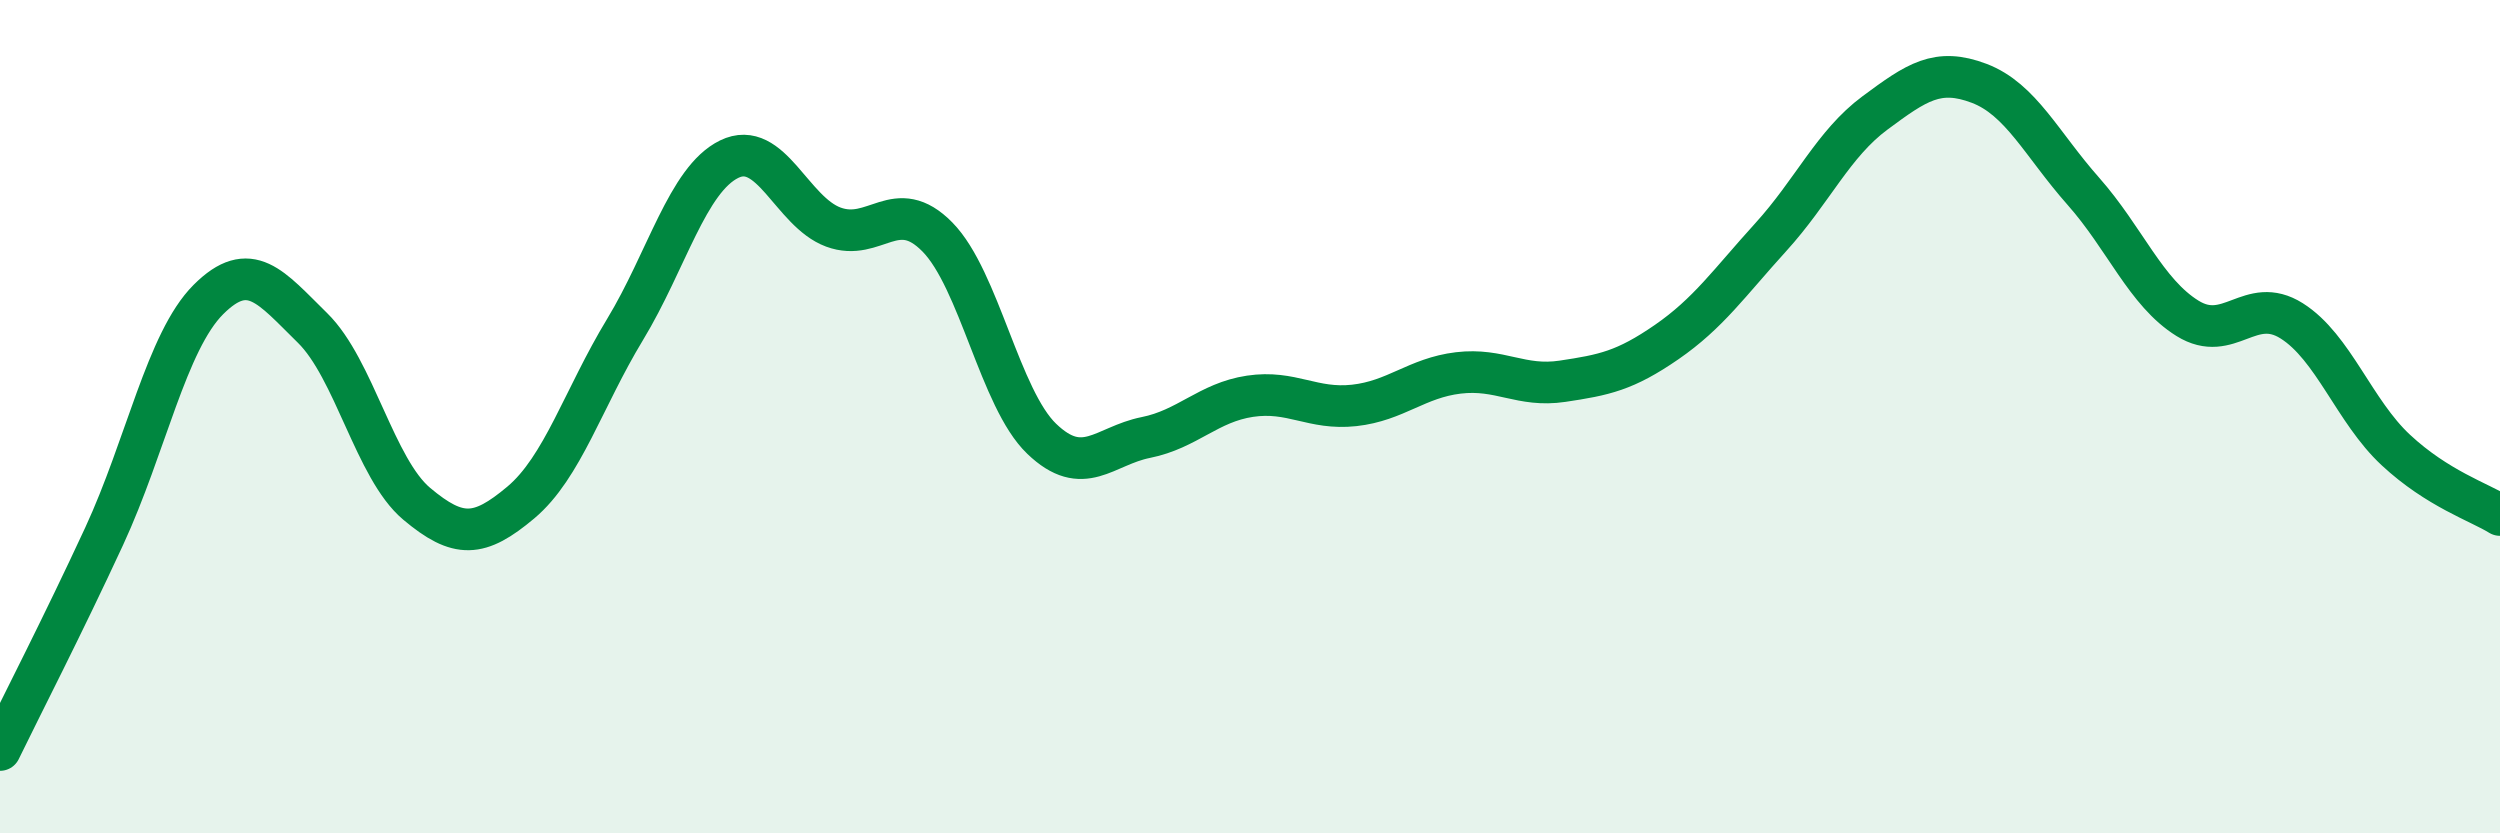
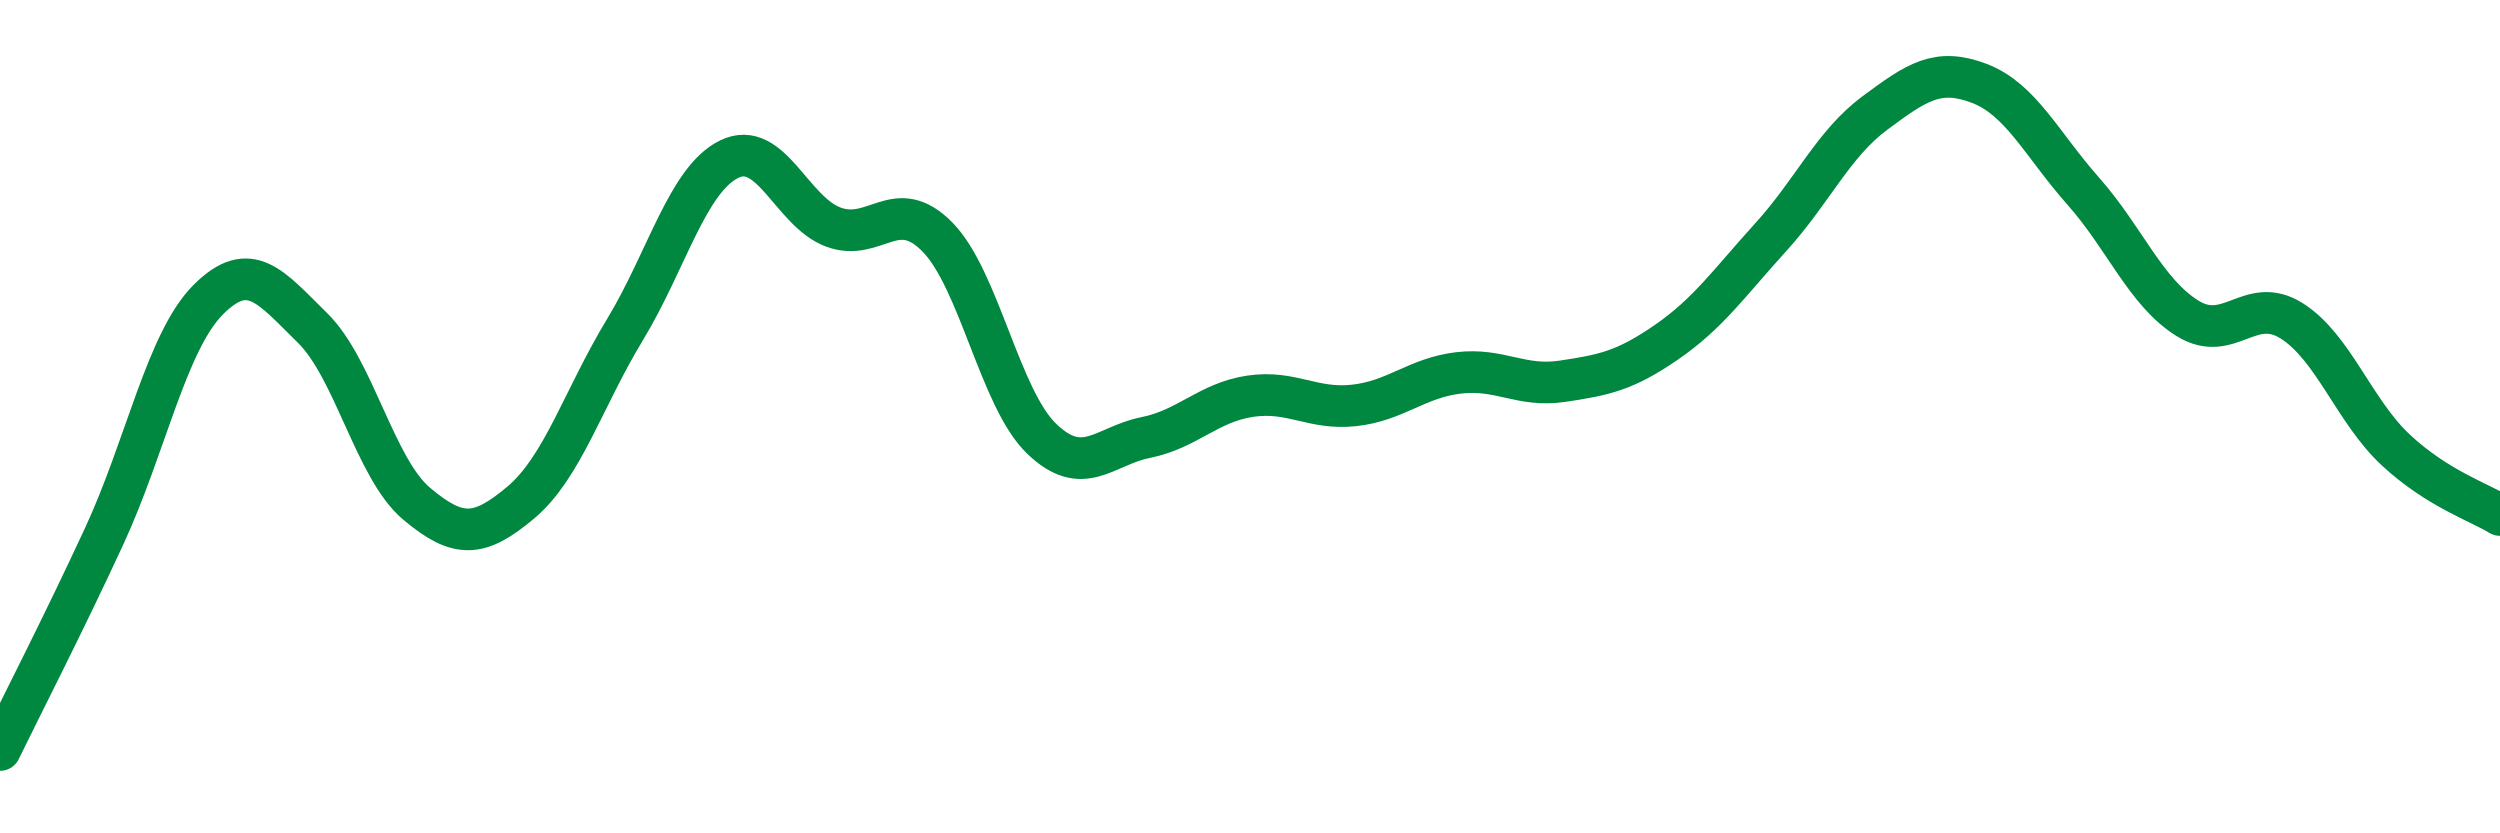
<svg xmlns="http://www.w3.org/2000/svg" width="60" height="20" viewBox="0 0 60 20">
-   <path d="M 0,18 C 0.5,16.97 1.5,15.03 2.5,12.87 C 3.5,10.71 4,8.19 5,7.19 C 6,6.19 6.5,6.89 7.5,7.87 C 8.5,8.85 9,11.25 10,12.09 C 11,12.93 11.5,12.9 12.5,12.06 C 13.5,11.22 14,9.56 15,7.91 C 16,6.26 16.5,4.31 17.5,3.82 C 18.5,3.33 19,5.08 20,5.45 C 21,5.82 21.5,4.67 22.5,5.69 C 23.5,6.71 24,9.57 25,10.53 C 26,11.49 26.5,10.7 27.5,10.5 C 28.5,10.3 29,9.66 30,9.51 C 31,9.36 31.5,9.84 32.5,9.73 C 33.5,9.62 34,9.07 35,8.95 C 36,8.83 36.5,9.3 37.5,9.15 C 38.5,9 39,8.9 40,8.21 C 41,7.52 41.5,6.79 42.5,5.69 C 43.5,4.59 44,3.45 45,2.71 C 46,1.97 46.5,1.62 47.5,2 C 48.5,2.38 49,3.46 50,4.59 C 51,5.72 51.5,7.02 52.5,7.64 C 53.5,8.26 54,7.07 55,7.7 C 56,8.33 56.5,9.87 57.5,10.8 C 58.5,11.73 59.5,12.05 60,12.36L60 20L0 20Z" fill="#008740" opacity="0.1" stroke-linecap="round" stroke-linejoin="round" />
  <path d="M 0,18 C 0.5,16.97 1.5,15.03 2.5,12.87 C 3.5,10.71 4,8.19 5,7.19 C 6,6.19 6.5,6.89 7.5,7.87 C 8.5,8.85 9,11.25 10,12.09 C 11,12.93 11.5,12.9 12.5,12.06 C 13.5,11.22 14,9.56 15,7.91 C 16,6.26 16.5,4.31 17.5,3.82 C 18.5,3.33 19,5.08 20,5.45 C 21,5.82 21.5,4.67 22.5,5.69 C 23.5,6.71 24,9.57 25,10.53 C 26,11.49 26.5,10.7 27.5,10.5 C 28.5,10.3 29,9.66 30,9.51 C 31,9.36 31.5,9.84 32.5,9.73 C 33.5,9.62 34,9.07 35,8.95 C 36,8.83 36.5,9.3 37.5,9.15 C 38.5,9 39,8.9 40,8.21 C 41,7.52 41.5,6.79 42.5,5.69 C 43.5,4.59 44,3.45 45,2.71 C 46,1.97 46.5,1.62 47.5,2 C 48.5,2.38 49,3.46 50,4.59 C 51,5.72 51.5,7.02 52.5,7.64 C 53.5,8.26 54,7.07 55,7.7 C 56,8.33 56.5,9.87 57.5,10.8 C 58.5,11.73 59.5,12.05 60,12.36" stroke="#008740" stroke-width="1" fill="none" stroke-linecap="round" stroke-linejoin="round" />
</svg>